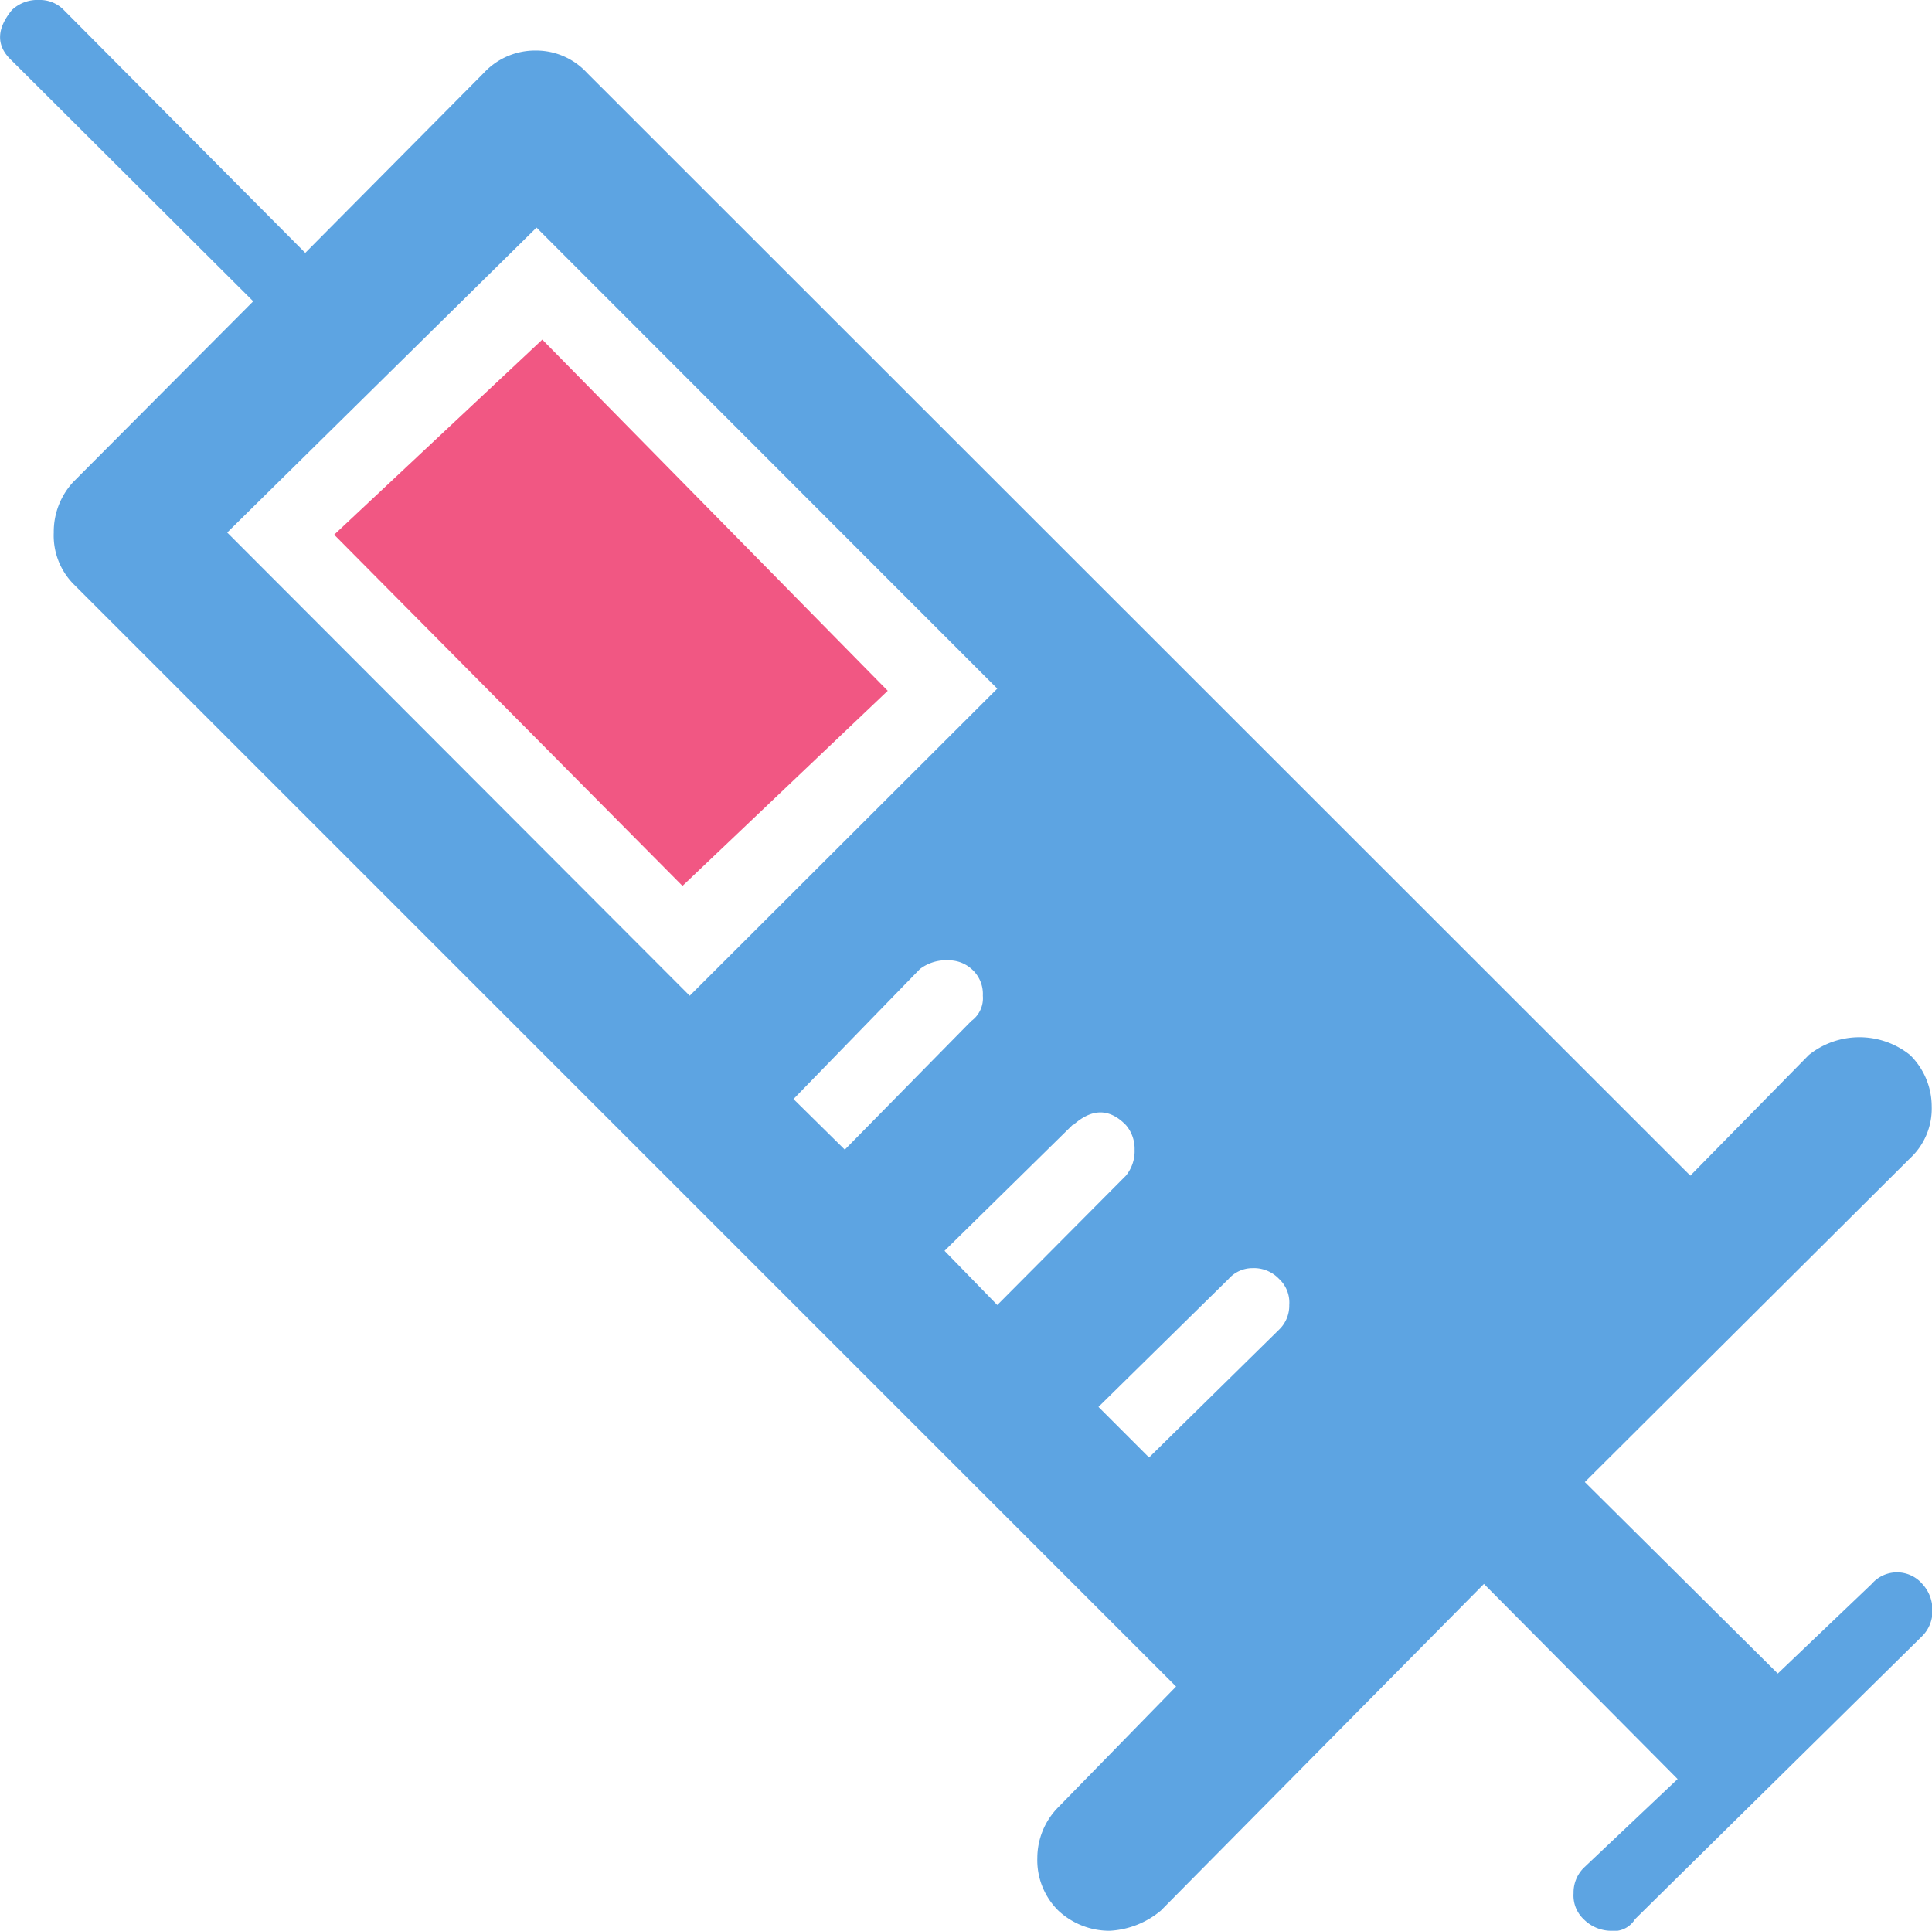
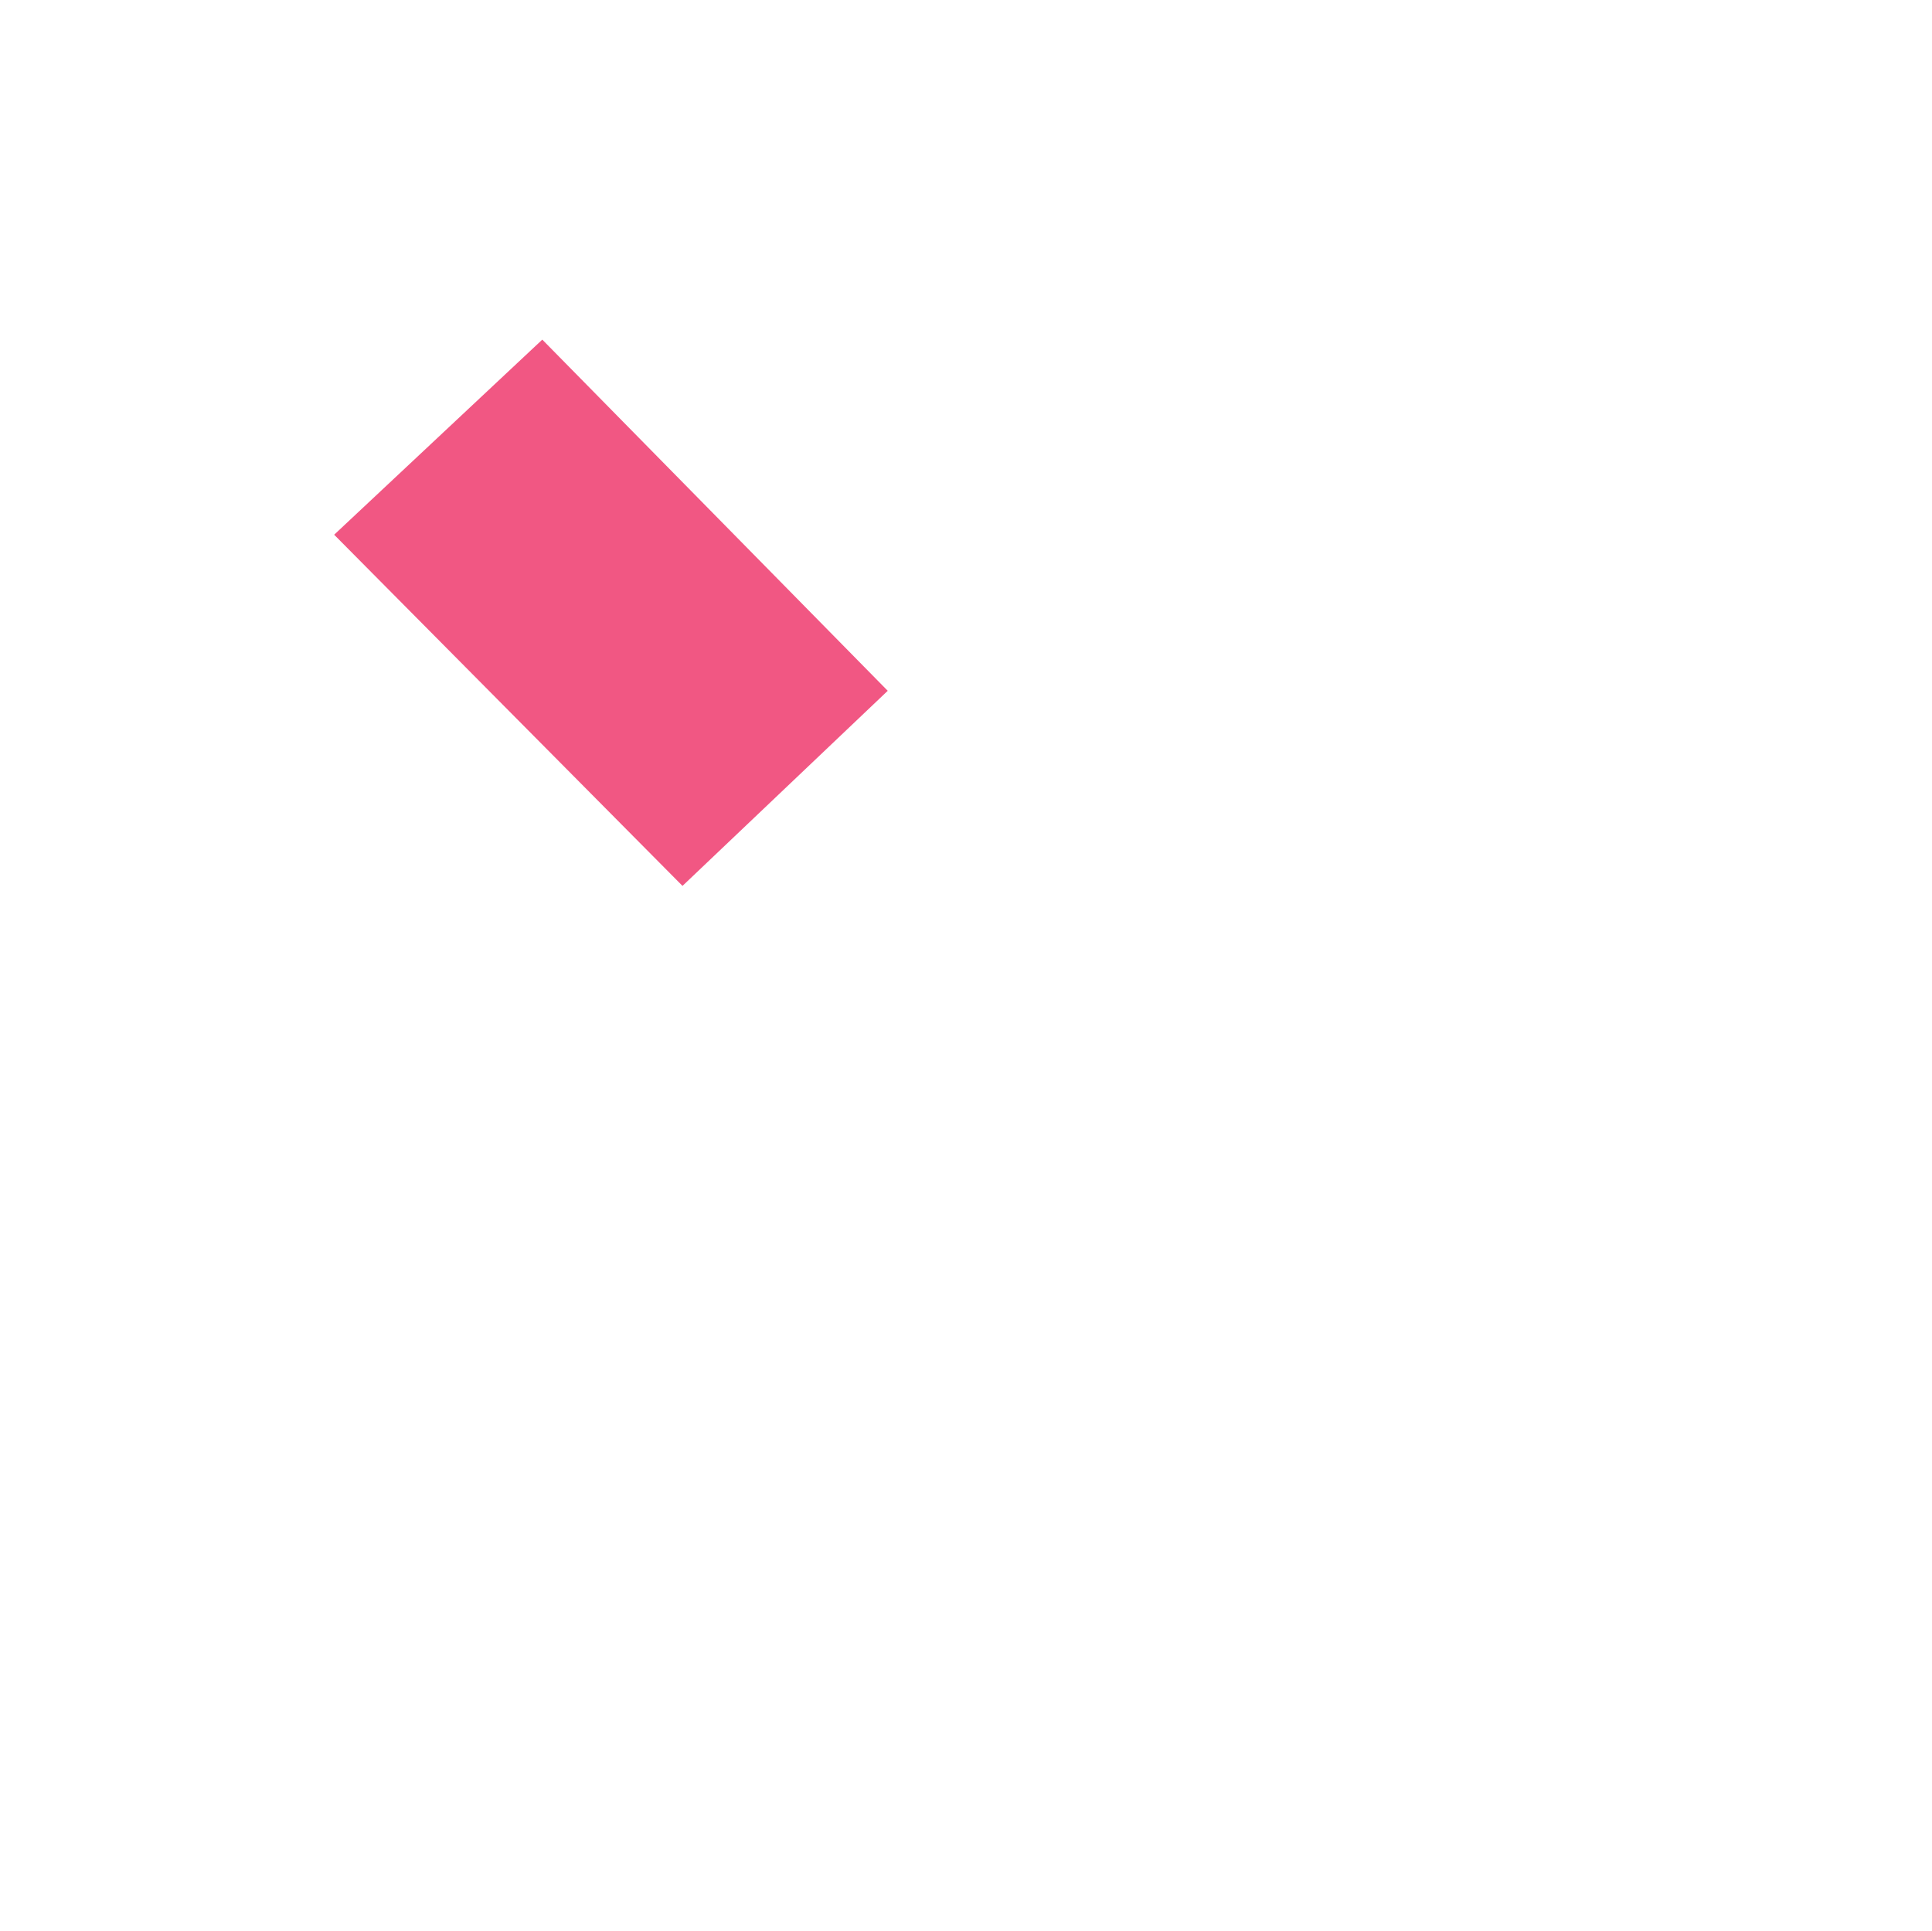
<svg xmlns="http://www.w3.org/2000/svg" width="133.67" height="133.6" viewBox="0 0 133.67 133.6">
  <defs>
    <style>.cls-1{fill:#5da4e2;}.cls-2{fill:#f15783;}</style>
  </defs>
  <g id="Ebene_2" data-name="Ebene 2">
    <g id="Ebene_1-2" data-name="Ebene 1">
      <g id="Layer21_0_FILL" data-name="Layer21 0 FILL">
-         <path class="cls-1" d="M33.47,5.05,21.12,17.5,4.42.7A2.29,2.29,0,0,0,2.72,0,2.56,2.56,0,0,0,.82.7q-1.63,2,0,3.5l16.7,16.65L5.07,33.35a5.07,5.07,0,0,0-1.35,3.5A4.79,4.79,0,0,0,5.07,40.4l76.3,76.3-8.15,8.35a5,5,0,0,0-1.45,3.5,4.9,4.9,0,0,0,1.45,3.65,5.18,5.18,0,0,0,3.55,1.4,6,6,0,0,0,3.55-1.4l22.35-22.6,13.4,13.5-6.5,6.15a2.41,2.41,0,0,0-.7,1.75,2.26,2.26,0,0,0,.7,1.8,2.69,2.69,0,0,0,1.85.8,1.71,1.71,0,0,0,1.7-.8L133,113.2a2.43,2.43,0,0,0,.7-1.8,2.63,2.63,0,0,0-.7-1.8,2.31,2.31,0,0,0-3.5,0L123,115.8l-13.35-13.25,22.5-22.4a4.69,4.69,0,0,0,1.5-3.6,5,5,0,0,0-1.5-3.55,5.6,5.6,0,0,0-7,0l-8.2,8.35L40.62,5.05A4.78,4.78,0,0,0,37.07,3.5a4.84,4.84,0,0,0-3.6,1.55M47.72,68.9l-32-32.05,21.4-21.1L69,47.65,47.72,68.9m17.9-2.45a2.36,2.36,0,0,1,1.6.6A2.29,2.29,0,0,1,68,68.9a1.94,1.94,0,0,1-.8,1.75l-8.75,8.9-3.55-3.5,8.75-9a3,3,0,0,1,2-.6m8.6,11.4q1.95-1.75,3.65,0a2.52,2.52,0,0,1,.6,1.7,2.68,2.68,0,0,1-.6,1.8L69,90.3l-3.65-3.75,8.85-8.7M85,88.5a2.2,2.2,0,0,1,1.65-.75,2.4,2.4,0,0,1,1.85.75,2.23,2.23,0,0,1,.7,1.8,2.3,2.3,0,0,1-.7,1.7l-9,8.85-3.5-3.5Z" />
        <path class="cls-2" d="M23.12,37l24.1,24.3,14.2-13.5L37.52,23.5Z" />
      </g>
    </g>
  </g>
</svg>